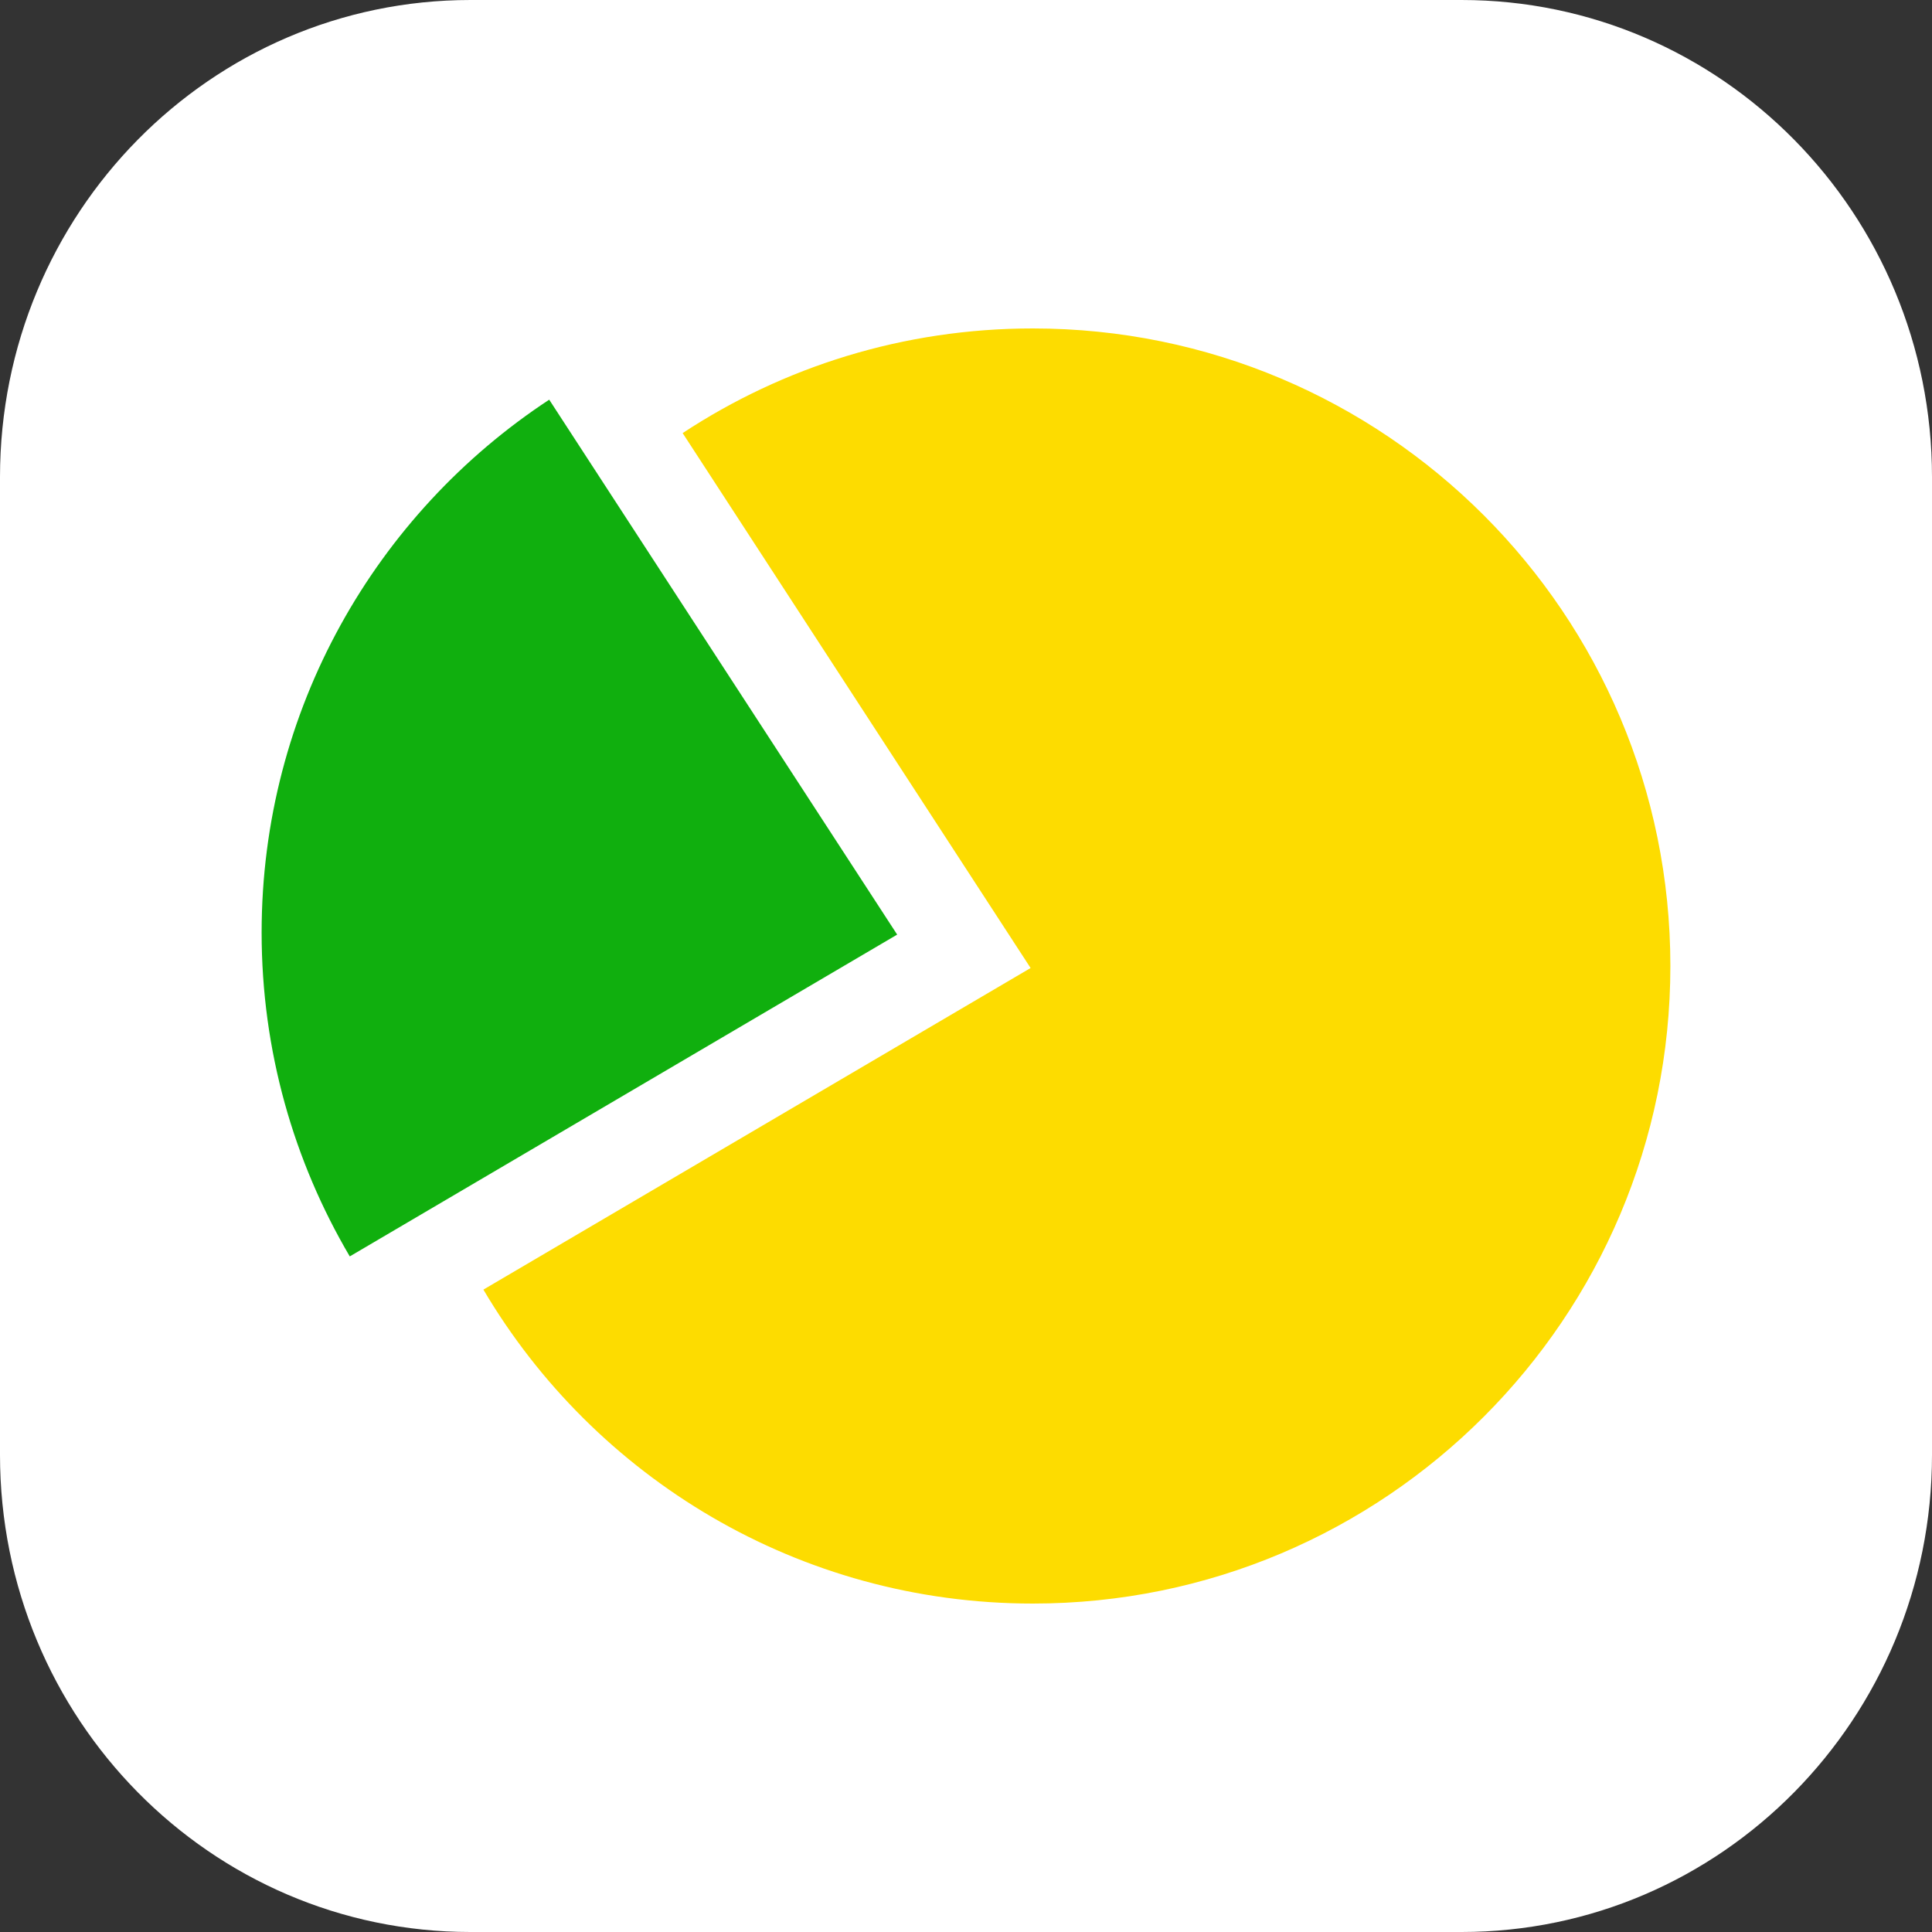
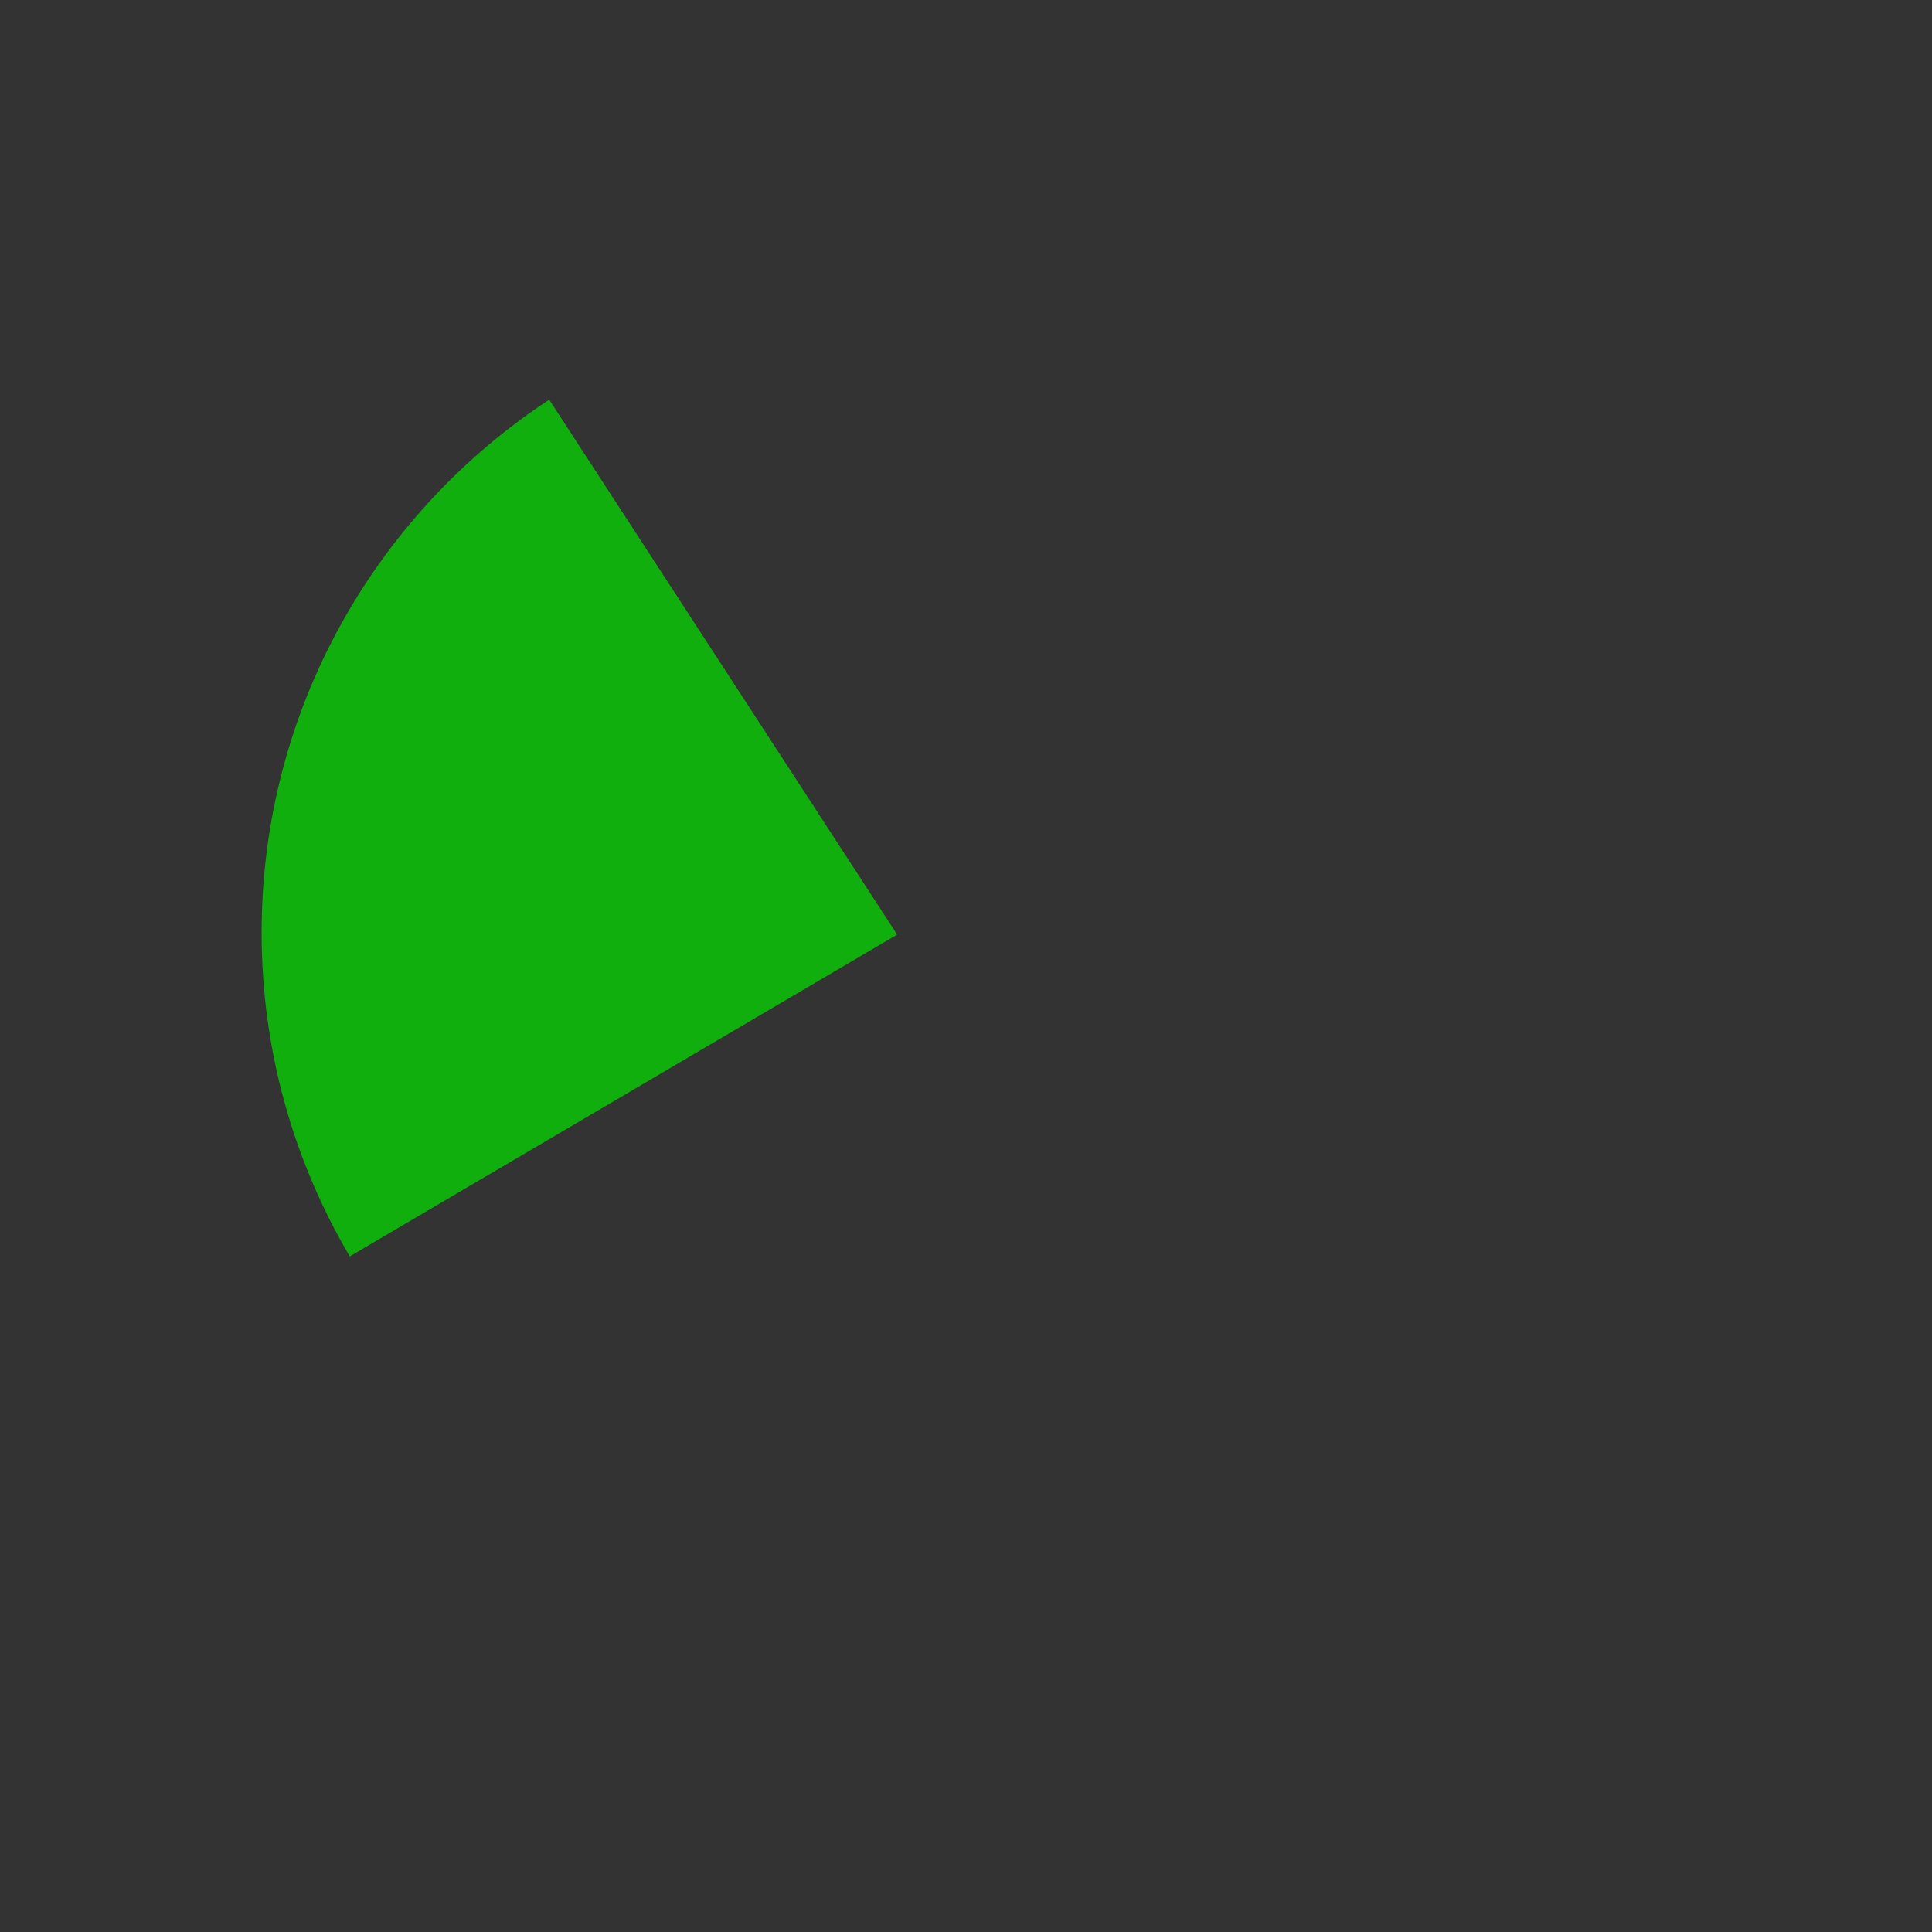
<svg xmlns="http://www.w3.org/2000/svg" xml:space="preserve" width="96px" height="96px" version="1.1" style="shape-rendering:geometricPrecision; text-rendering:geometricPrecision; image-rendering:optimizeQuality; fill-rule:evenodd; clip-rule:evenodd" viewBox="0 0 9600 9600">
  <rect x="0" y="0" width="9600" height="9600" fill="#333333" stroke="none" />
  <defs>
    <style type="text/css">
   
    .fil3 {fill:#10AF0E}
    .fil2 {fill:#FDDC00}
    .fil1 {fill:white}
    .fil0 {fill:white;fill-rule:nonzero}
   
  </style>
  </defs>
  <g id="Layer_x0020_1">
    <g>
-       <path class="fil0" d="M8309 4354l-1209 -1226 0 3343 1209 -1226c243,-246 243,-646 0,-892l0 1zm-4161 -1886l0 1555 1304 0 0 -1555 997 0 -1209 -1226c-243,-246 -637,-246 -879,0l-1210 1226 997 0zm-1648 4003l0 -3343 -1209 1226c-243,246 -243,646 0,892l1209 1226 0 -1zm2952 661l0 -1555 -1304 0 0 1555 -997 0 1210 1226c242,246 636,246 879,0l1209 -1226 -997 0z" />
-     </g>
-     <path class="fil1" d="M7261 0l-4923 0c-1292,0 -2338,1061 -2338,2371l0 4858c0,1310 1046,2371 2338,2371l4924 0c1291,0 2338,-1061 2338,-2371l0 -4858c0,-1310 -1047,-2371 -2338,-2371l-1 0z" />
+       </g>
    <g>
-       <path class="fil2" d="M5132 1632c-643,0 -1240,191 -1740,520l1729 2658 -2719 1598c551,934 1567,1560 2730,1560 1750,0 3168,-1418 3168,-3168 0,-1750 -1418,-3168 -3168,-3168z" />
      <path class="fil3" d="M4458 4644l-1729 -2658c-861,566 -1429,1541 -1429,2648 0,587 160,1137 438,1609l2720 -1599z" />
    </g>
  </g>
</svg>